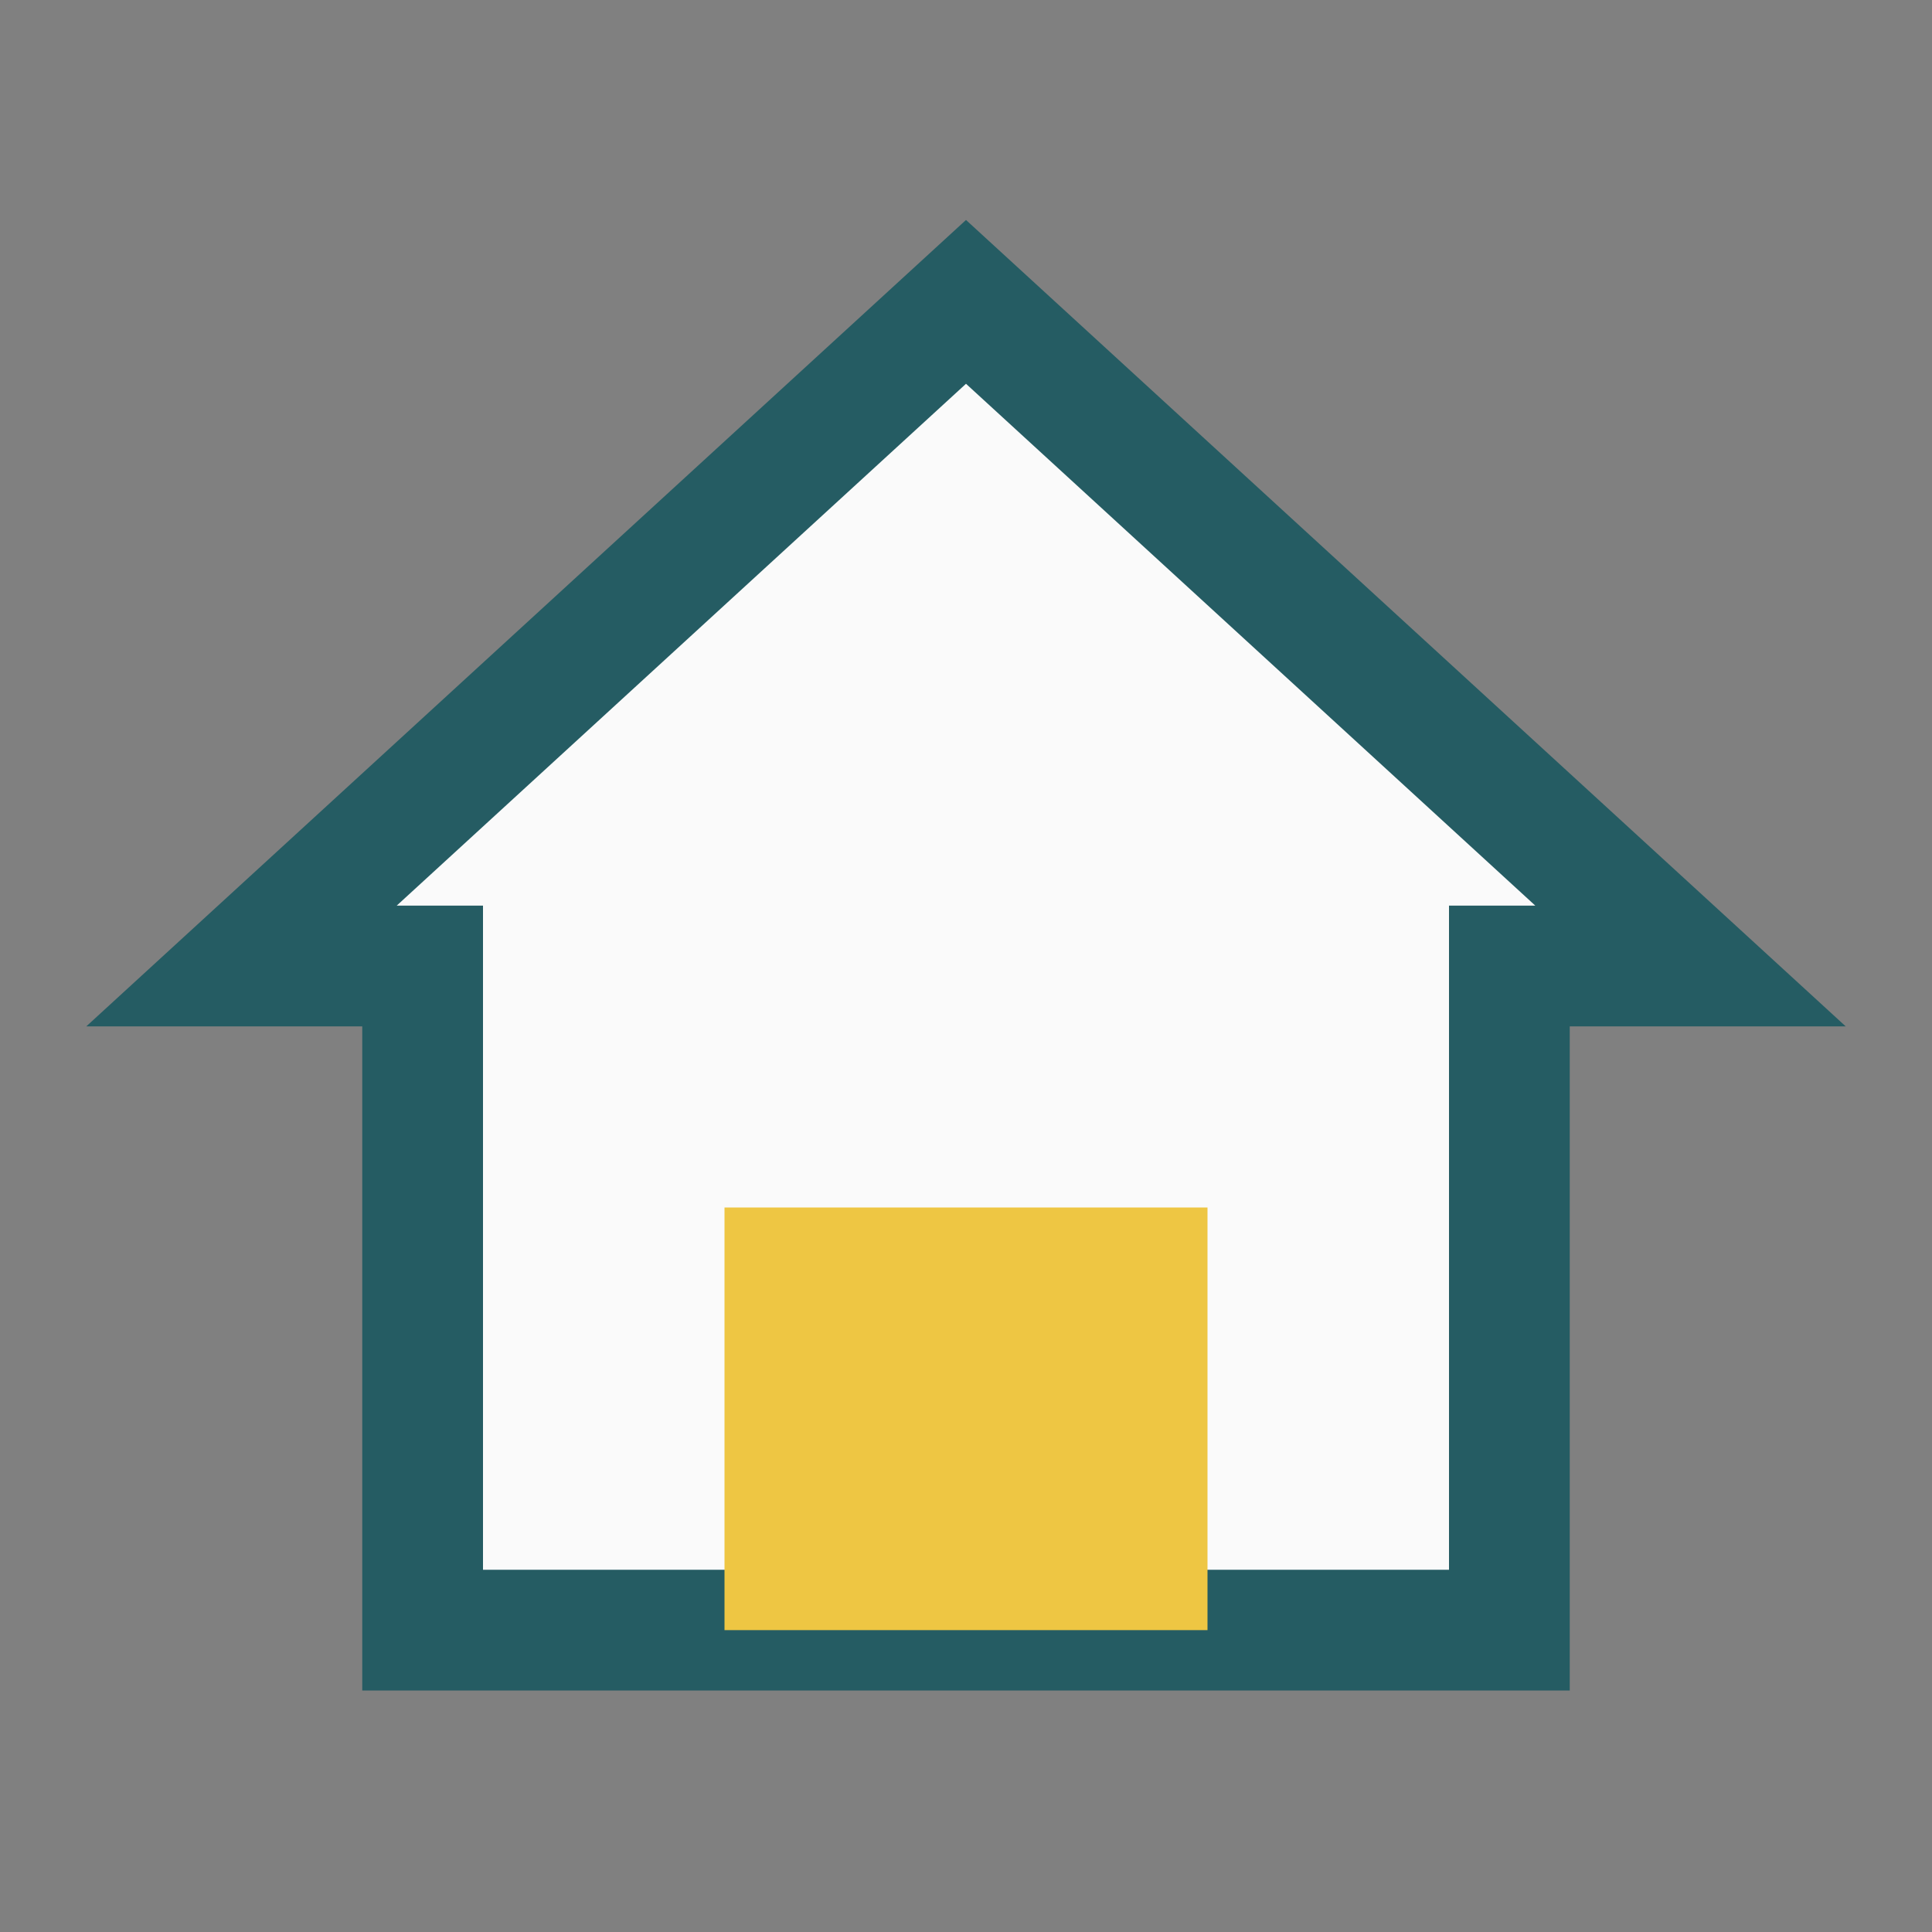
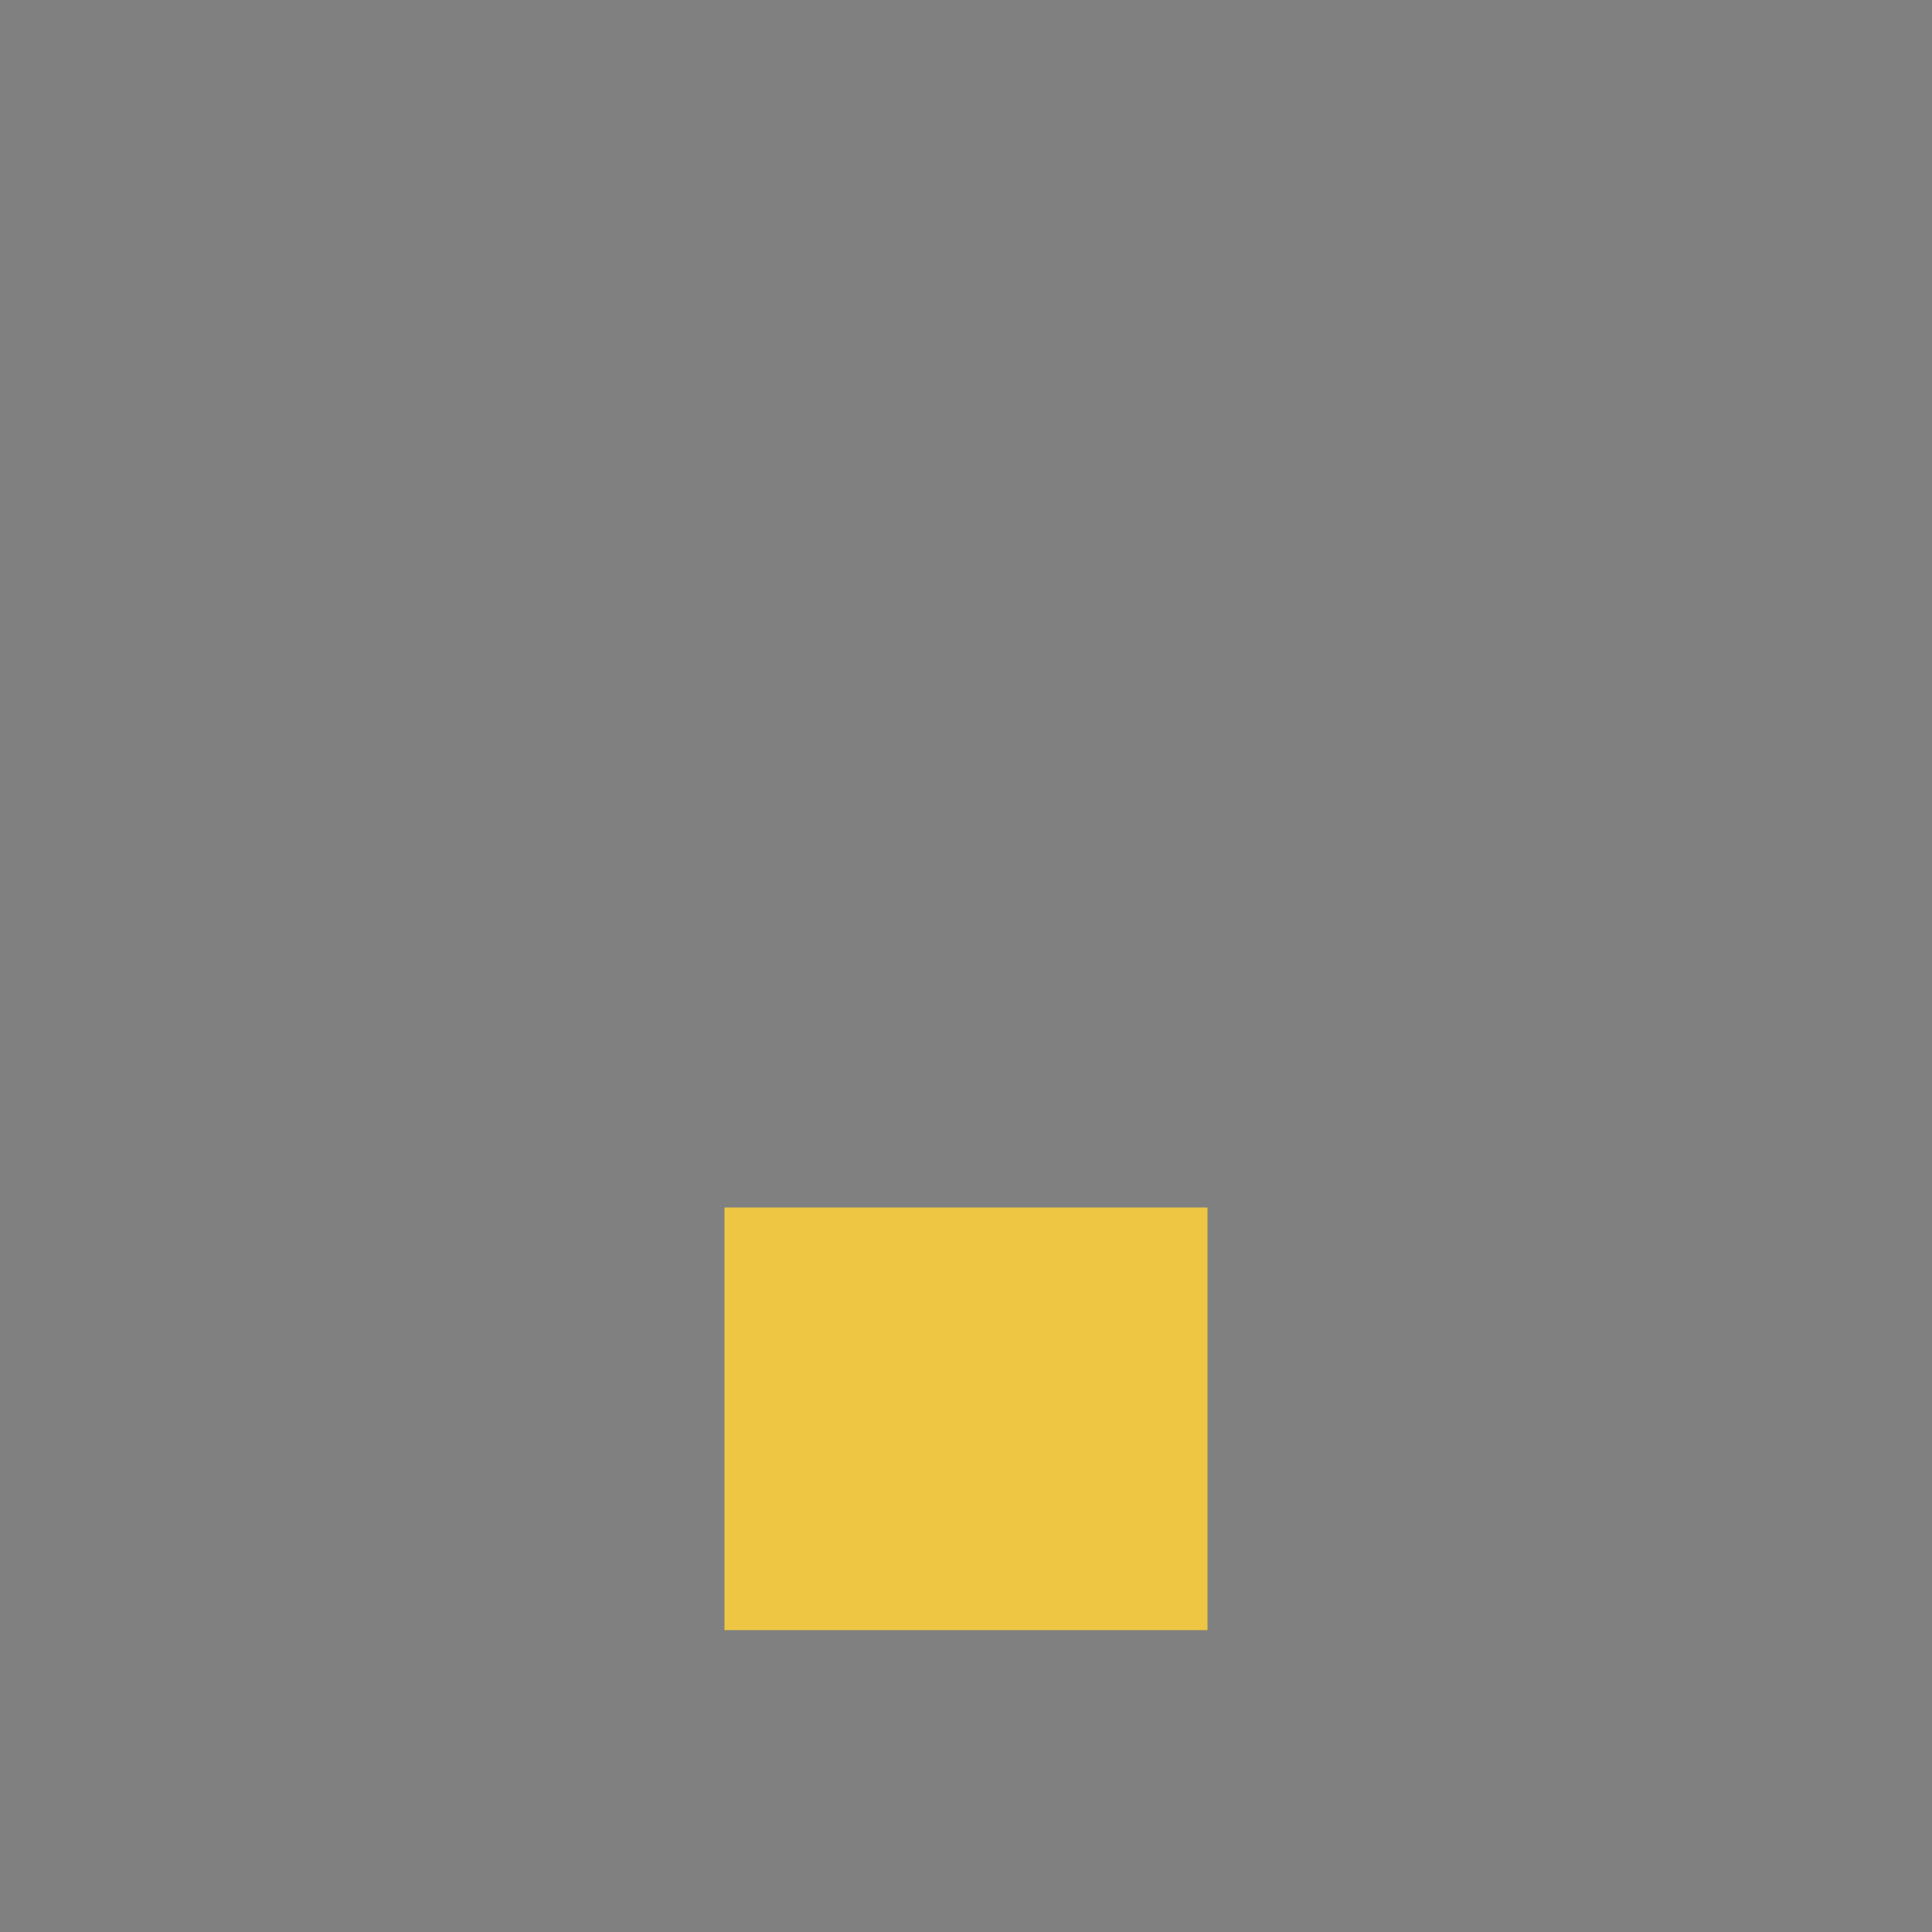
<svg xmlns="http://www.w3.org/2000/svg" width="32" height="32" viewBox="0 0 32 32">
  <rect x="0" y="0" width="32" height="32" fill="#808080" stroke="none" />
-   <polygon points="16,5 4,16 7,16 7,27 25,27 25,16 28,16" fill="#FAFAFA" stroke="#255C63" stroke-width="2" />
  <rect x="12" y="20" width="8" height="7" fill="#EEC643" />
</svg>